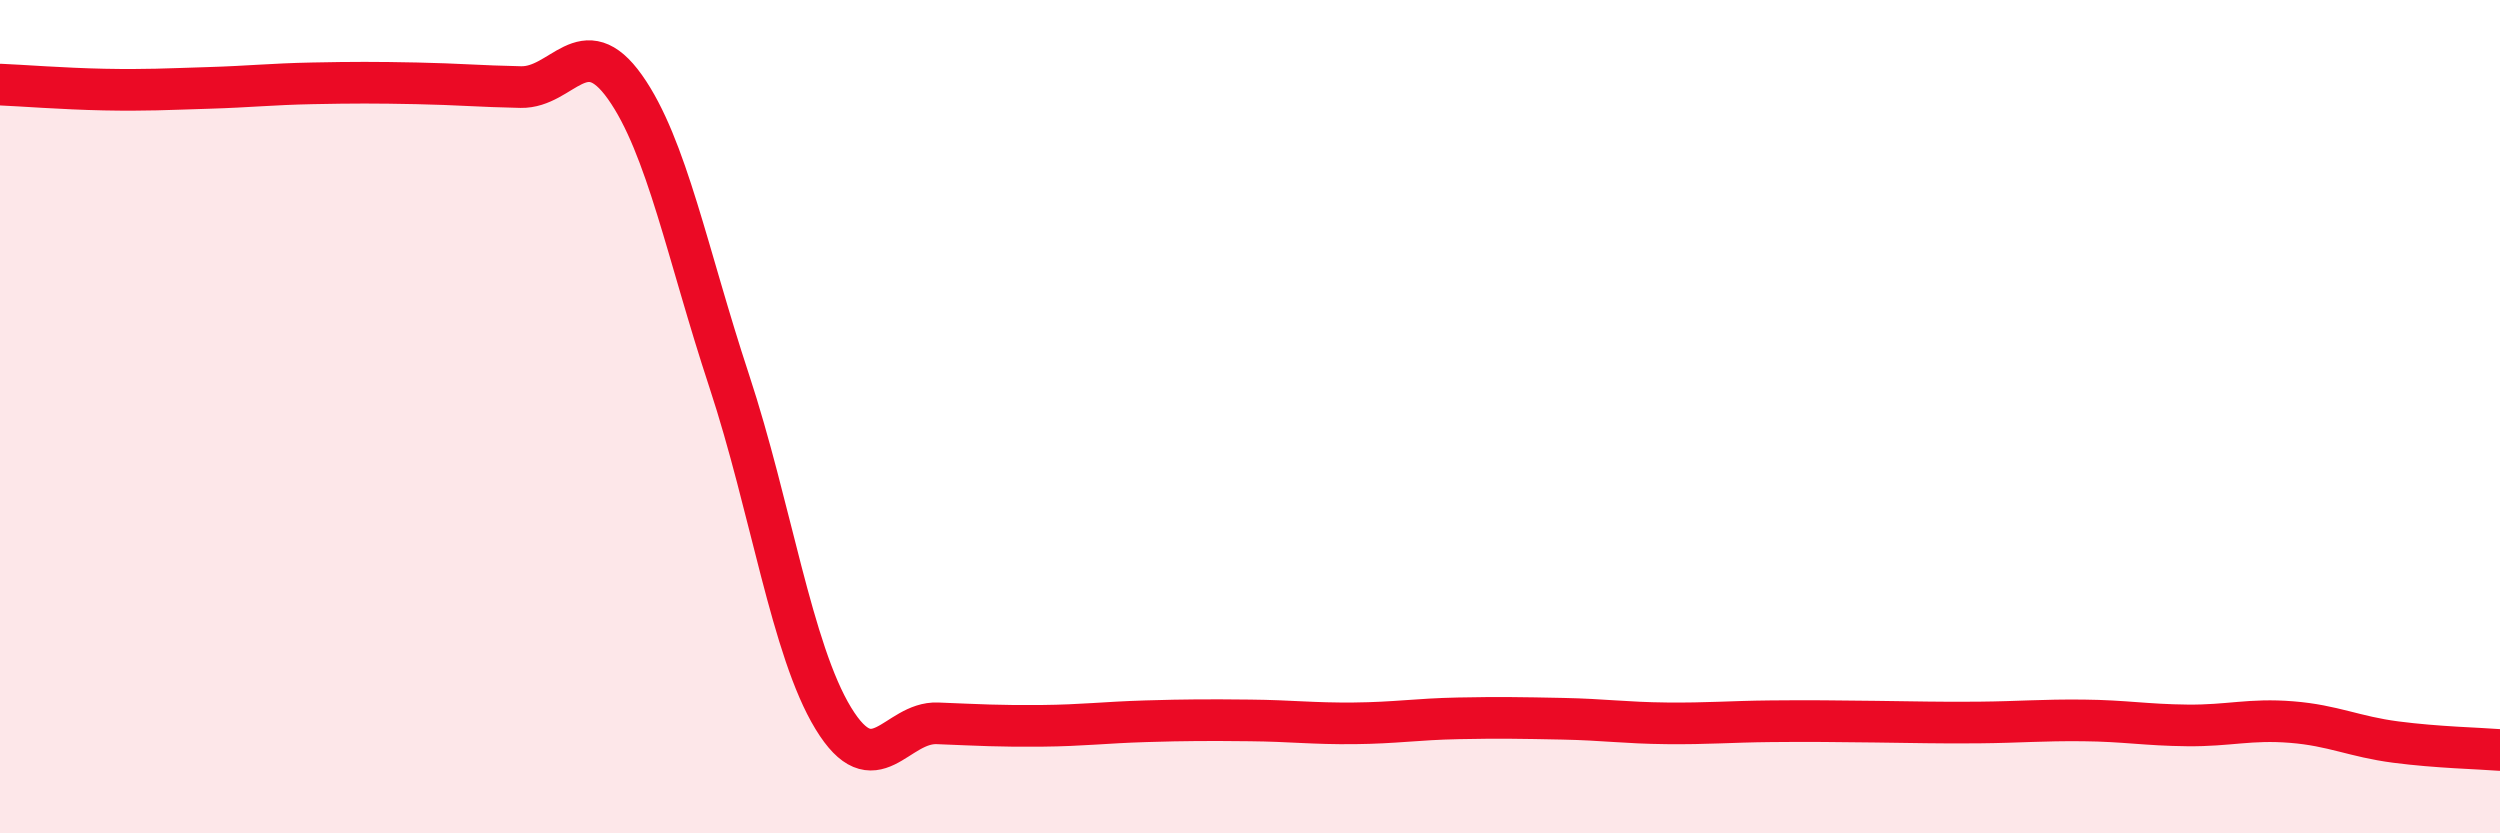
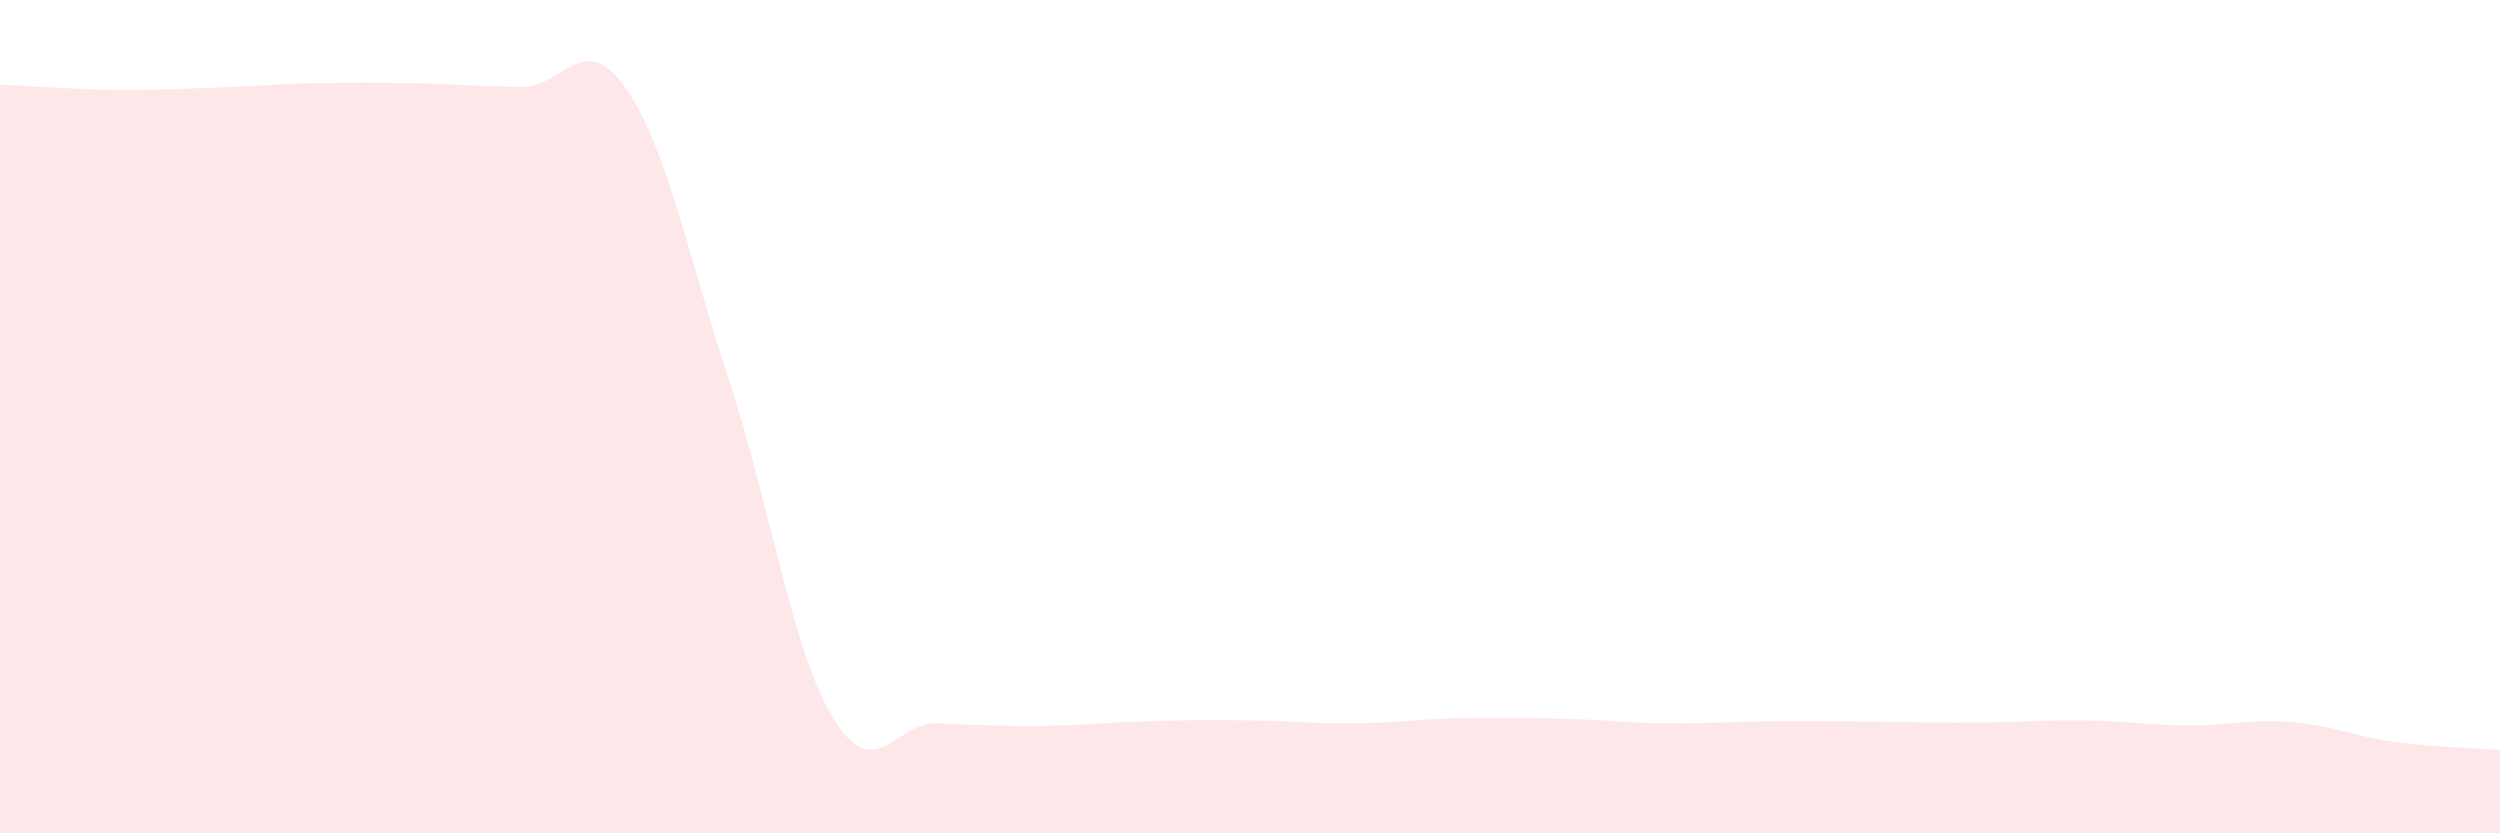
<svg xmlns="http://www.w3.org/2000/svg" width="60" height="20" viewBox="0 0 60 20">
  <path d="M 0,2.03 C 0.5,2.05 1.5,2.13 2.5,2.15 C 3.5,2.17 4,2.14 5,2.11 C 6,2.08 6.5,2.02 7.5,2 C 8.5,1.98 9,1.98 10,2 C 11,2.02 11.5,2.07 12.5,2.09 C 13.5,2.11 14,0.68 15,2.09 C 16,3.5 16.5,6.11 17.5,9.14 C 18.5,12.17 19,15.6 20,17.24 C 21,18.88 21.5,17.32 22.5,17.36 C 23.5,17.4 24,17.43 25,17.42 C 26,17.41 26.5,17.34 27.5,17.31 C 28.5,17.28 29,17.28 30,17.29 C 31,17.3 31.5,17.37 32.5,17.36 C 33.5,17.35 34,17.26 35,17.24 C 36,17.22 36.5,17.23 37.5,17.25 C 38.5,17.27 39,17.35 40,17.36 C 41,17.37 41.5,17.32 42.5,17.31 C 43.5,17.3 44,17.31 45,17.32 C 46,17.33 46.5,17.35 47.5,17.34 C 48.5,17.33 49,17.28 50,17.29 C 51,17.3 51.5,17.4 52.5,17.41 C 53.5,17.42 54,17.25 55,17.33 C 56,17.41 56.5,17.68 57.5,17.81 C 58.5,17.94 59.5,17.96 60,18L60 20L0 20Z" fill="#EB0A25" opacity="0.1" stroke-linecap="round" stroke-linejoin="round" />
-   <path d="M 0,2.03 C 0.5,2.05 1.5,2.13 2.5,2.15 C 3.5,2.17 4,2.14 5,2.11 C 6,2.08 6.5,2.02 7.5,2 C 8.5,1.98 9,1.98 10,2 C 11,2.02 11.5,2.07 12.5,2.09 C 13.5,2.11 14,0.68 15,2.09 C 16,3.5 16.5,6.11 17.5,9.14 C 18.5,12.17 19,15.6 20,17.24 C 21,18.88 21.5,17.32 22.5,17.36 C 23.5,17.4 24,17.43 25,17.42 C 26,17.41 26.5,17.34 27.5,17.31 C 28.5,17.28 29,17.28 30,17.29 C 31,17.3 31.5,17.37 32.5,17.36 C 33.5,17.35 34,17.26 35,17.24 C 36,17.22 36.5,17.23 37.5,17.25 C 38.5,17.27 39,17.35 40,17.36 C 41,17.37 41.5,17.32 42.5,17.31 C 43.5,17.3 44,17.31 45,17.32 C 46,17.33 46.5,17.35 47.5,17.34 C 48.5,17.33 49,17.28 50,17.29 C 51,17.3 51.5,17.4 52.5,17.41 C 53.5,17.42 54,17.25 55,17.33 C 56,17.41 56.5,17.68 57.5,17.81 C 58.5,17.94 59.5,17.96 60,18" stroke="#EB0A25" stroke-width="1" fill="none" stroke-linecap="round" stroke-linejoin="round" />
</svg>